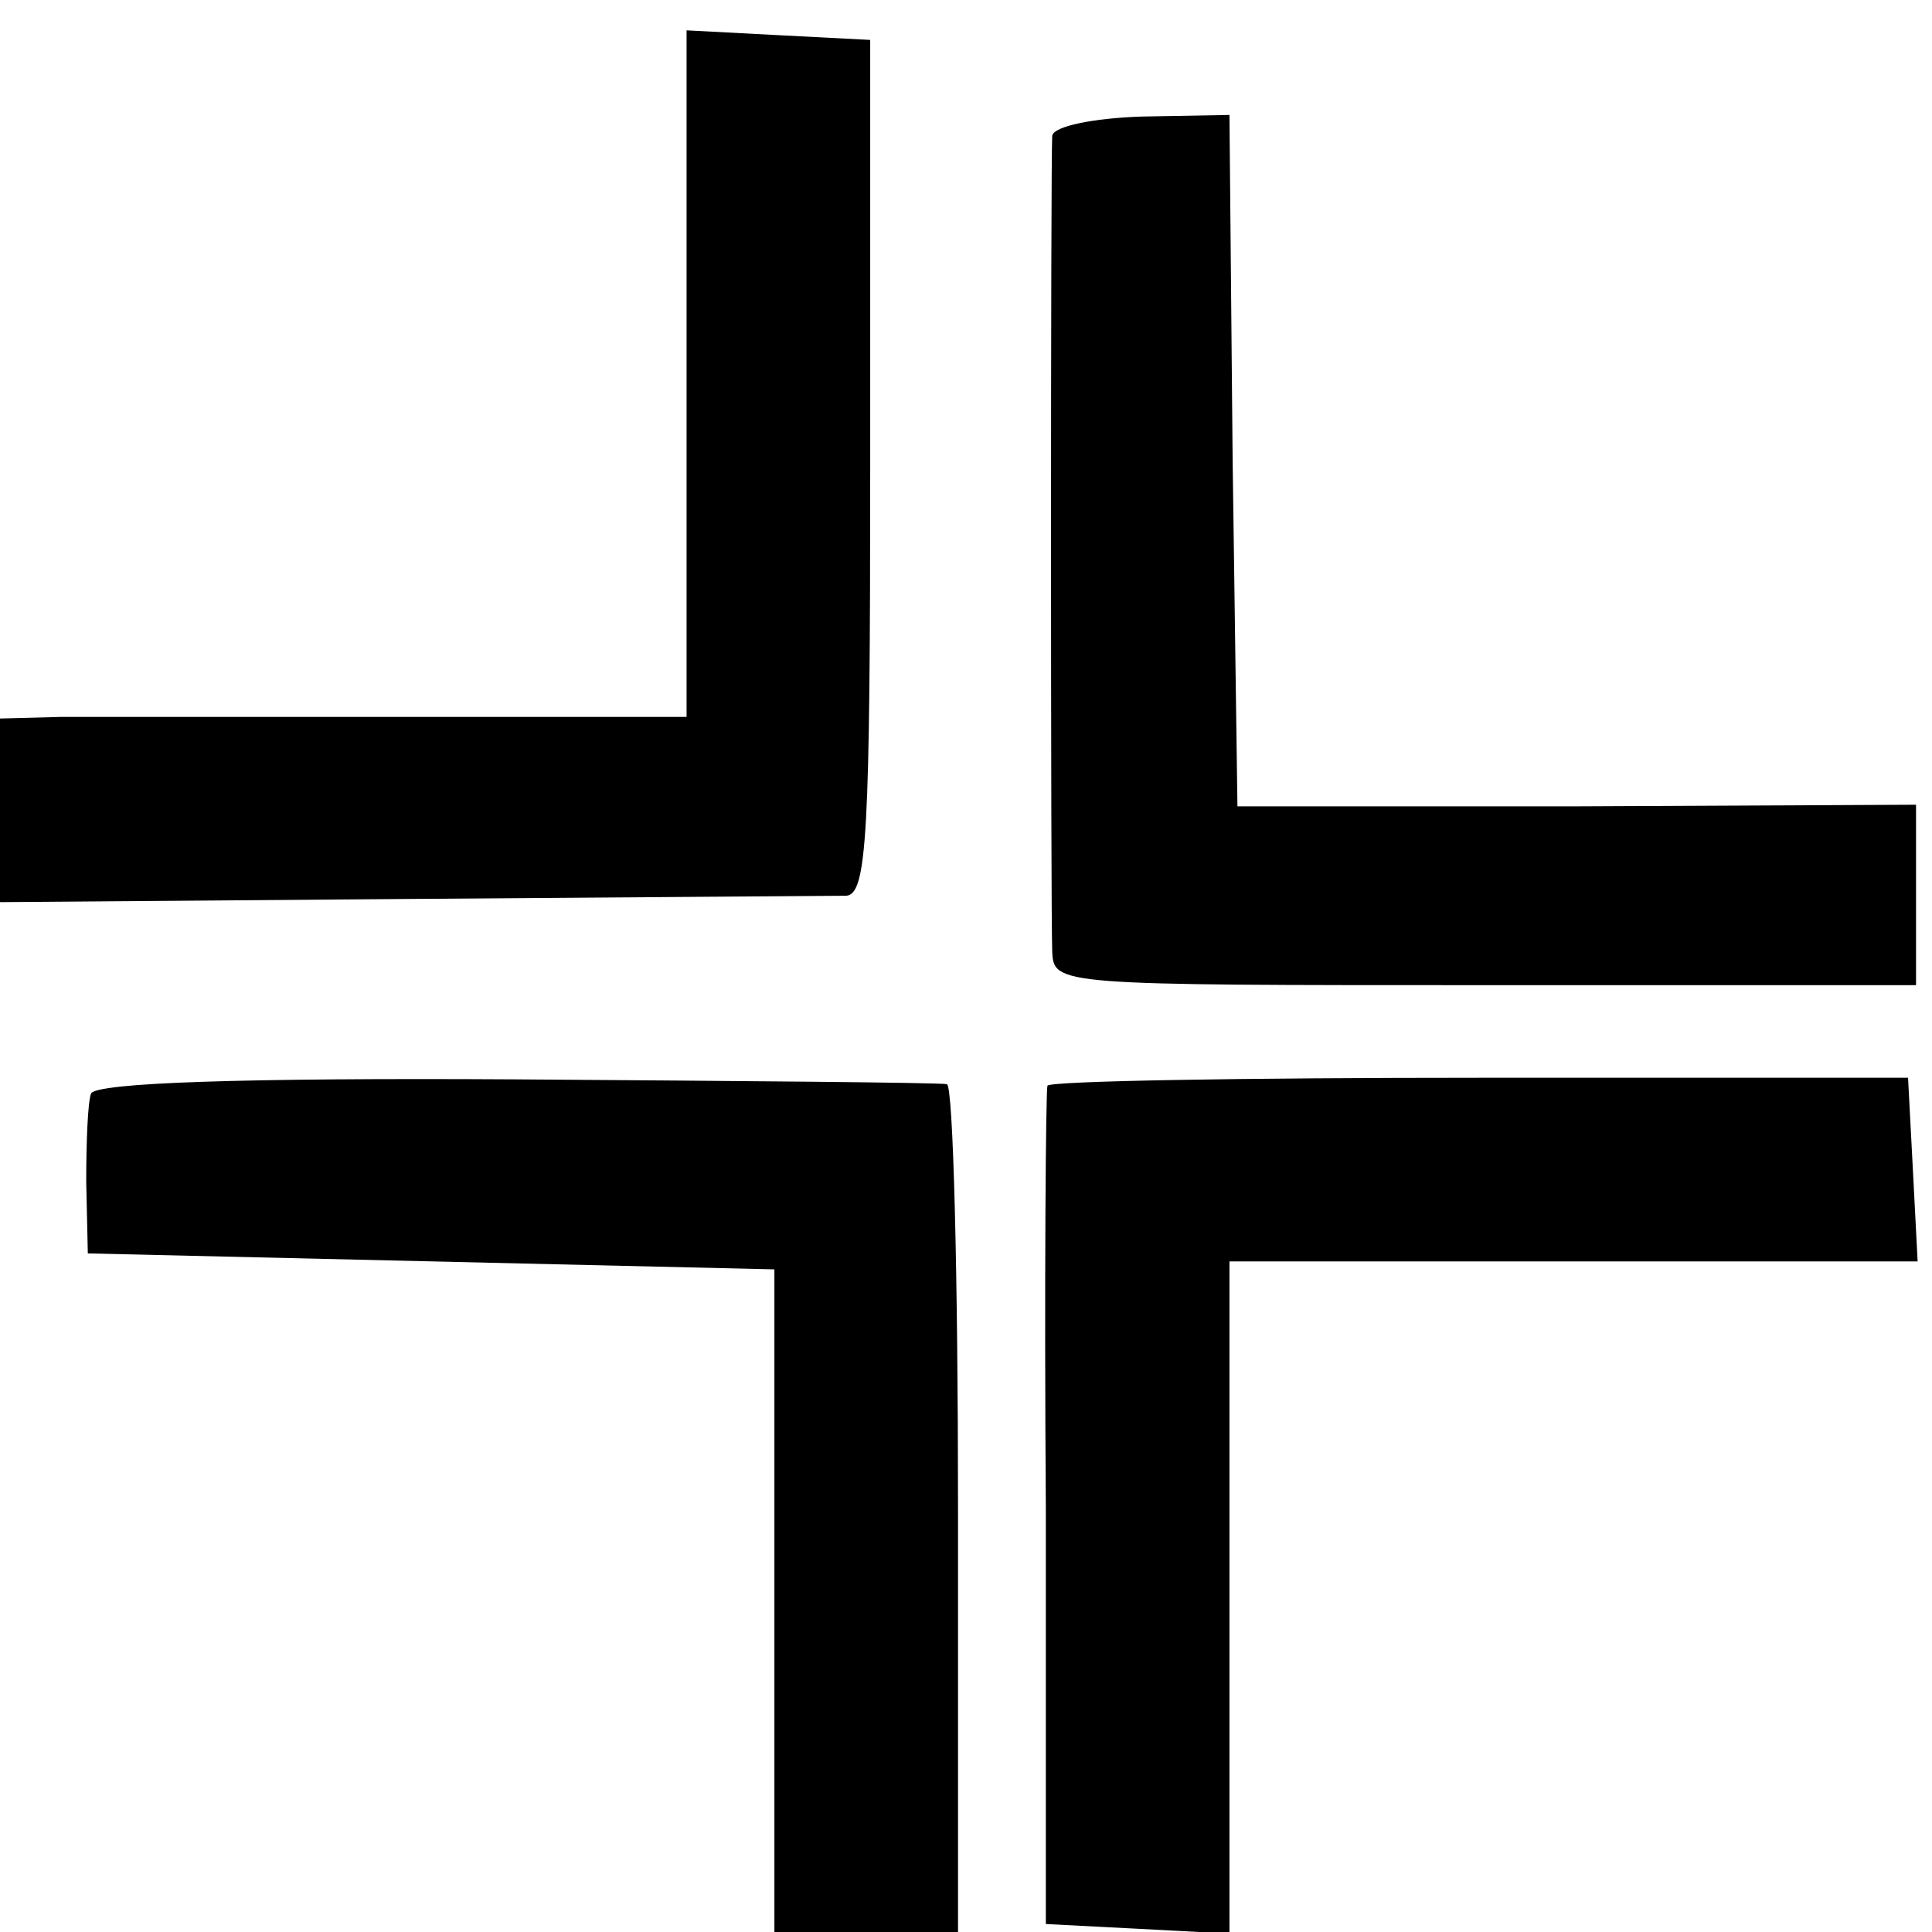
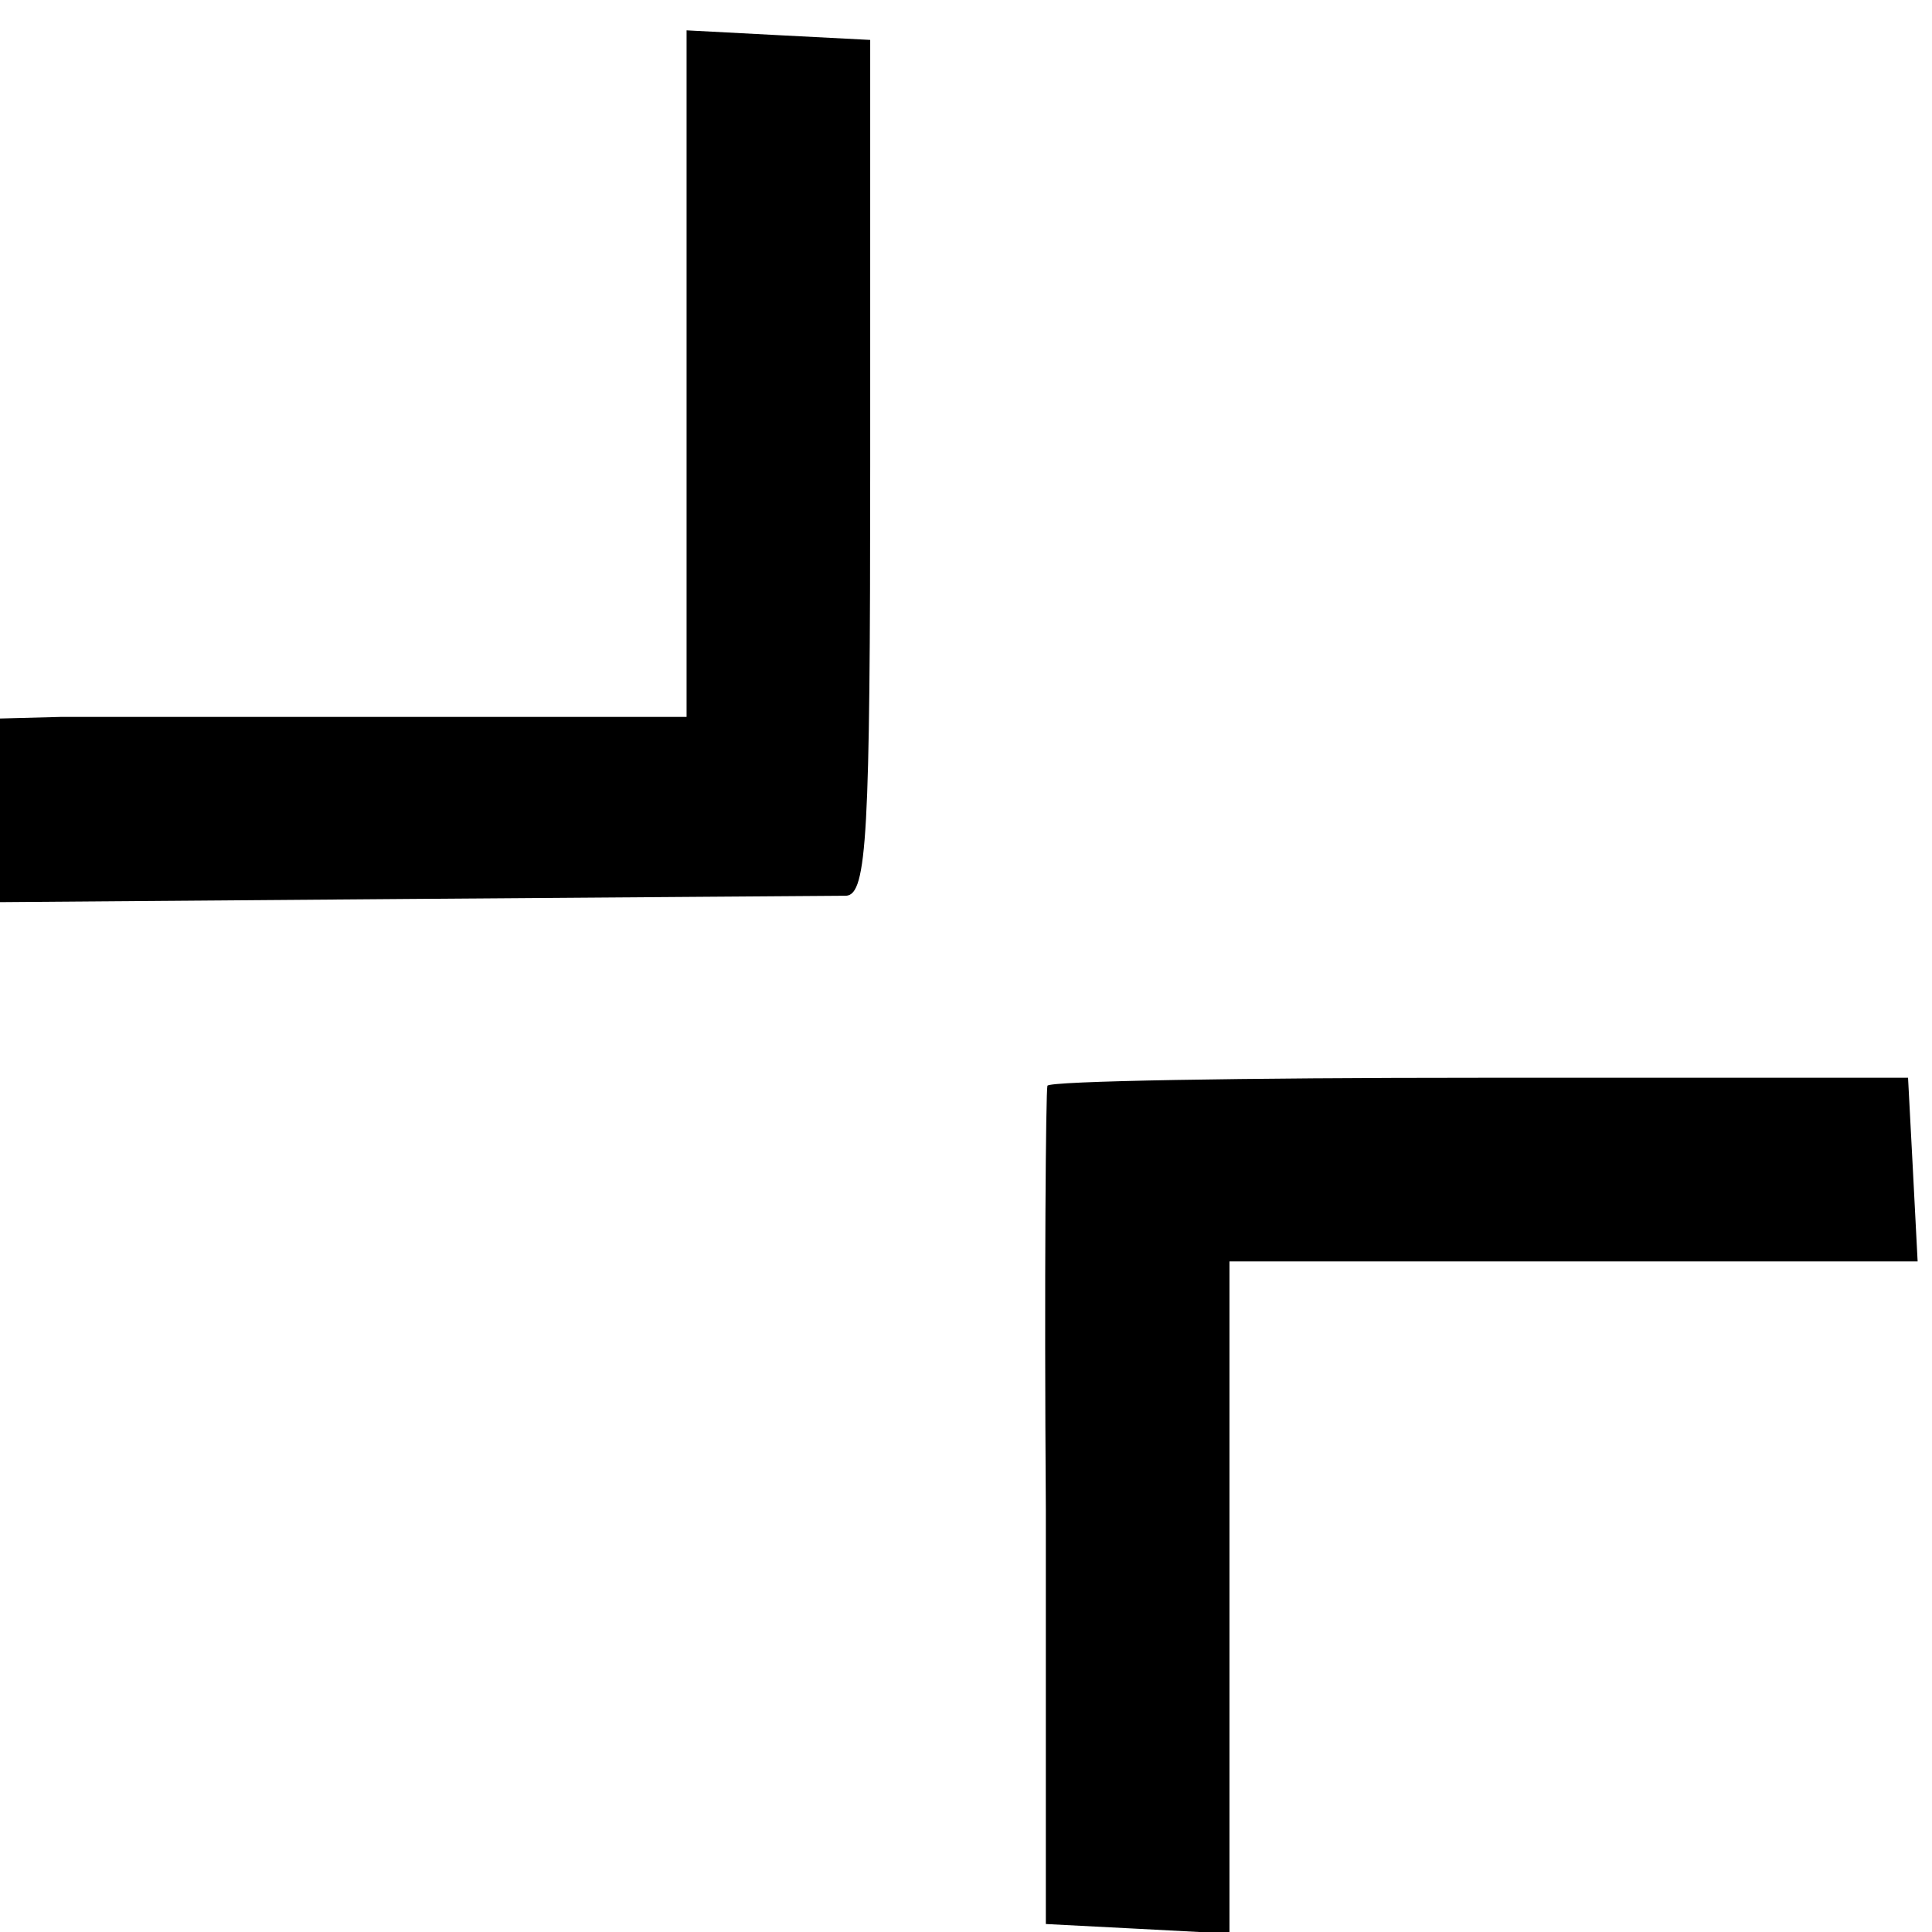
<svg xmlns="http://www.w3.org/2000/svg" version="1.0" width="121pt" height="121pt" viewBox="0 0 121 121" preserveAspectRatio="xMidYMid meet">
  <g transform="translate(0,121) scale(0.1,-0.1)" fill="#000000" stroke="none">
    <path d="M430 976 l0 -215 -177 0 c-98 0 -195 0 -215 0 l-38 -1 0 -57 0 -58 257 2 c142 1 265 2 273 2 13 1 15 38 15 269 l0 267 -58 3 -57 3 0 -215z" />
-     <path d="M659 1125 c-1 -14 -1 -484 0 -511 1 -21 3 -21 271 -21 l270 0 0 57 0 56 -212 -1 -213 0 -3 216 -2 217 -55 -1 c-30 -1 -55 -6 -56 -12z" />
-     <path d="M57 525 c-2 -5 -3 -30 -3 -55 l1 -45 215 -5 215 -5 0 -208 0 -207 57 0 58 0 0 265 c0 146 -3 266 -7 266 -5 1 -126 2 -270 3 -169 1 -264 -2 -266 -9z" />
    <path d="M656 530 c-1 -3 -2 -122 -1 -265 l0 -260 58 -3 57 -3 0 211 0 210 215 0 216 0 -3 58 -3 57 -268 0 c-148 0 -270 -2 -271 -5z" />
  </g>
</svg>